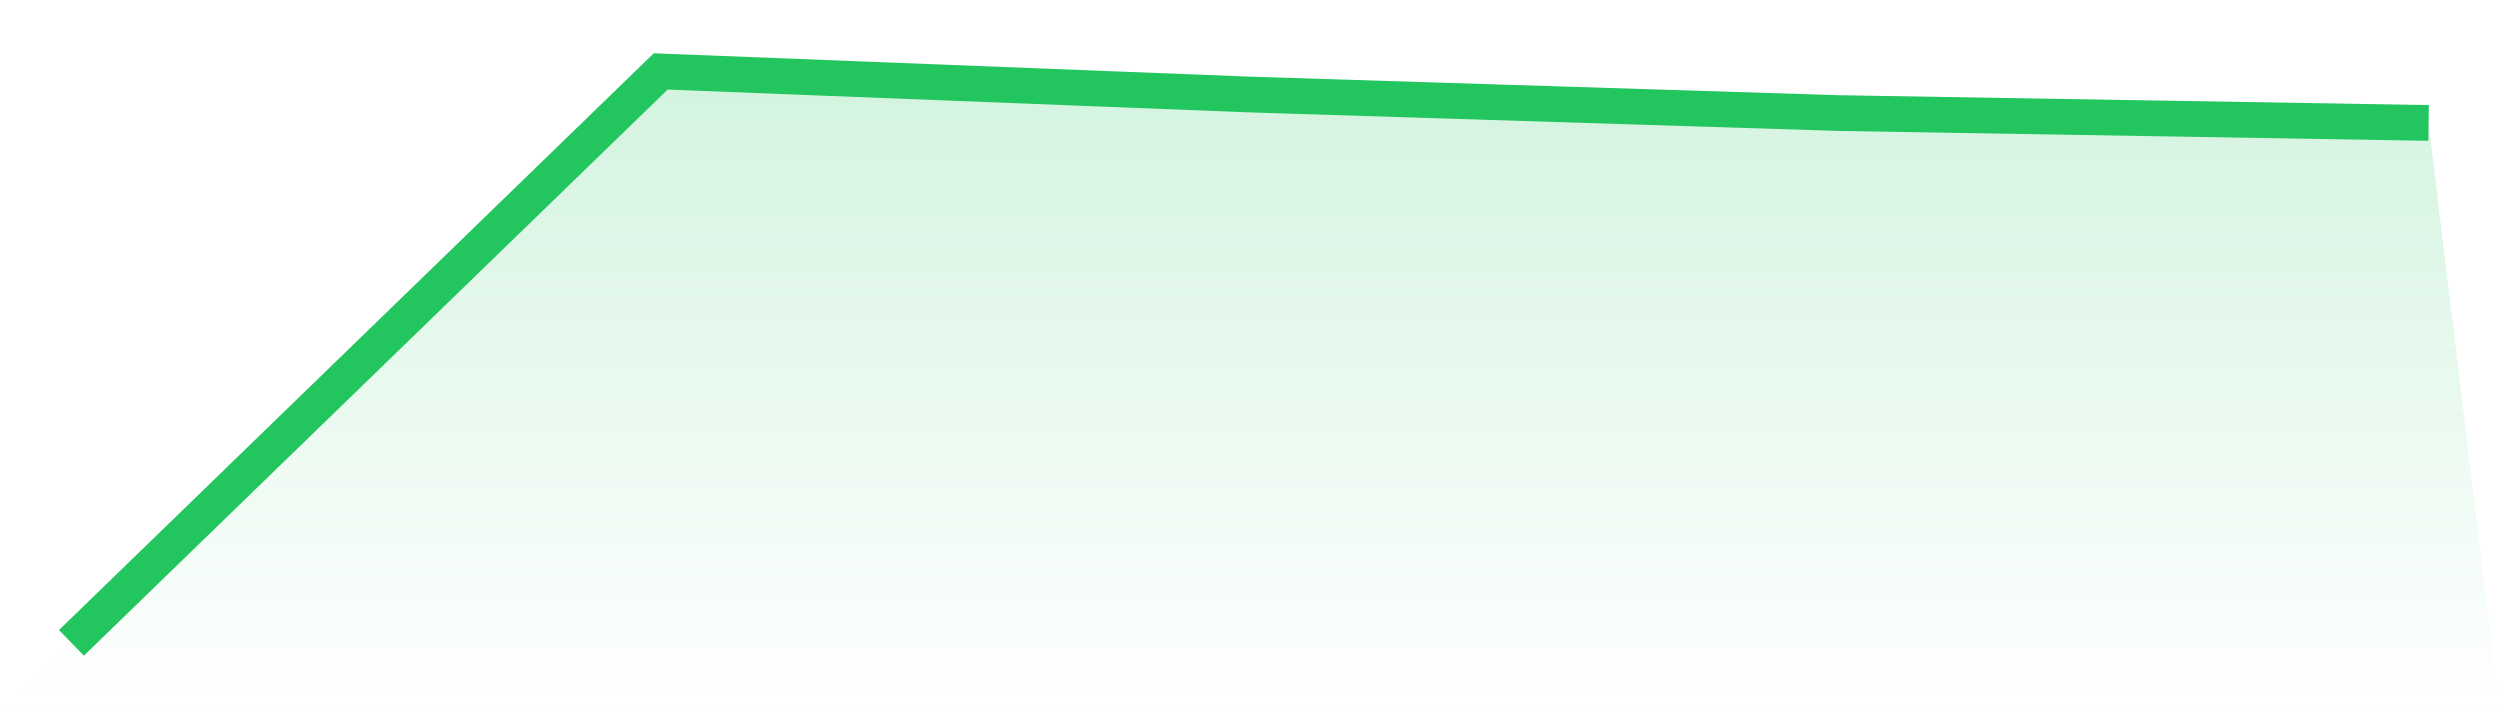
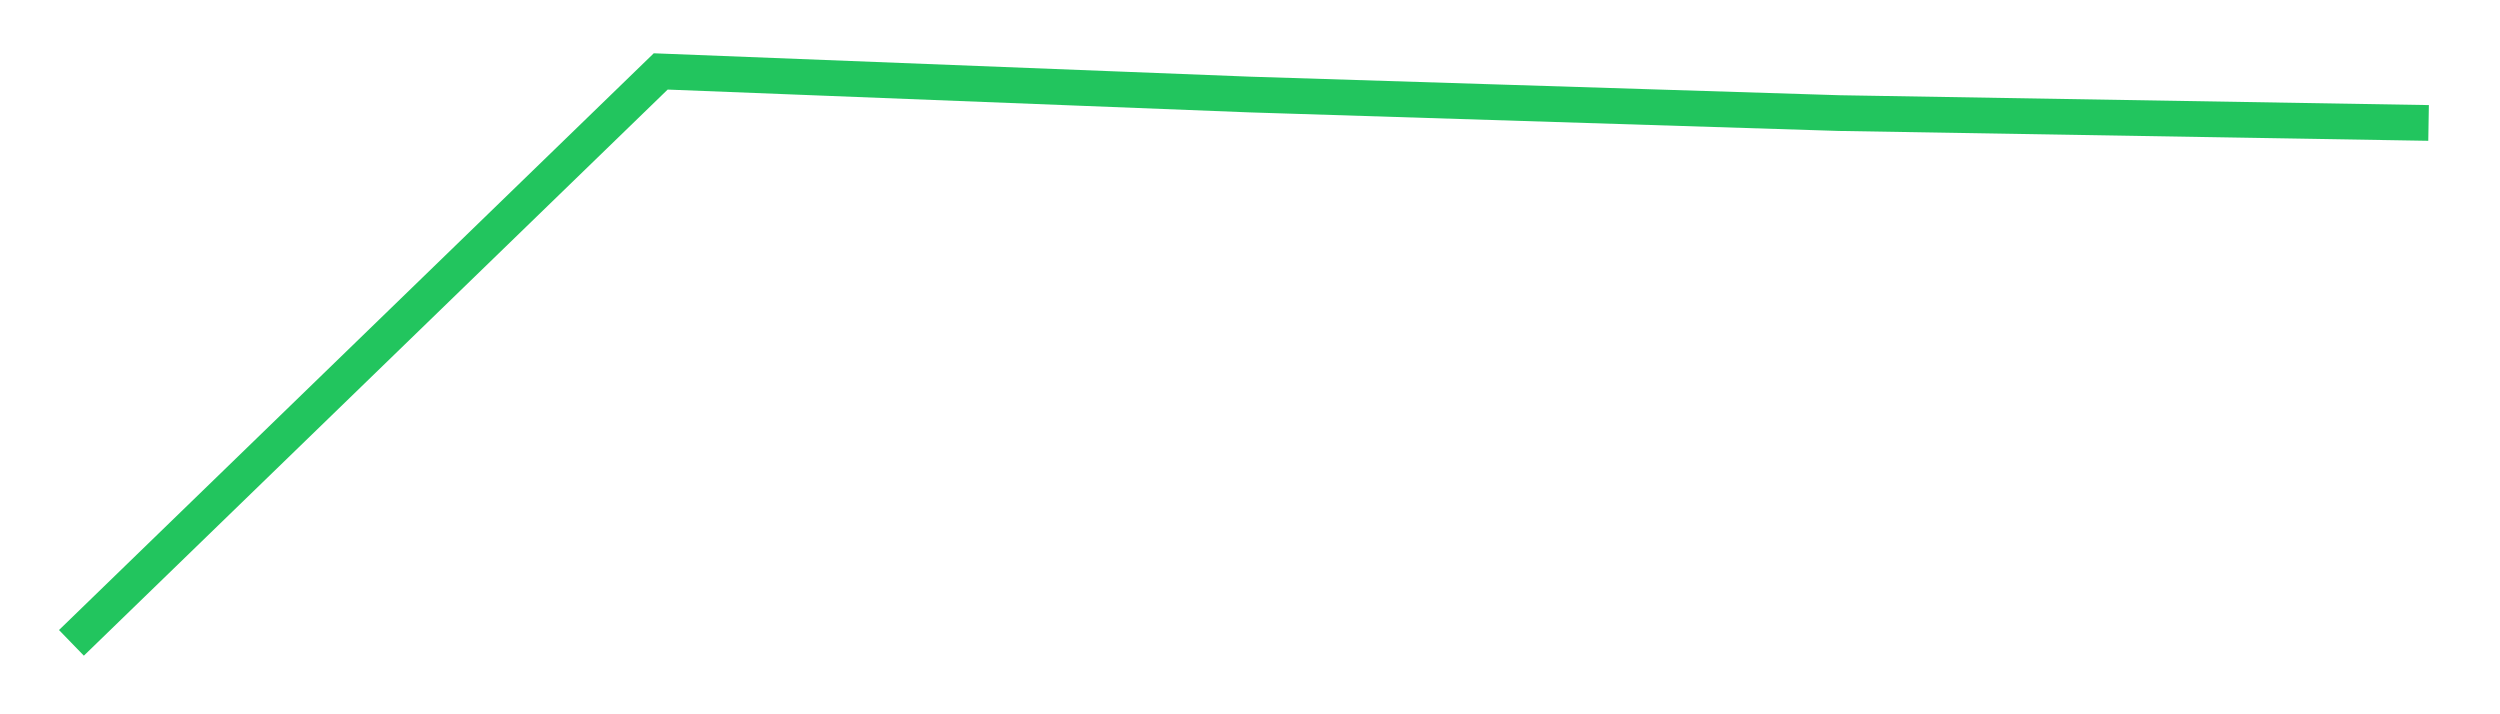
<svg xmlns="http://www.w3.org/2000/svg" viewBox="0 0 140 40">
  <defs>
    <linearGradient id="gradient" x1="0" x2="0" y1="0" y2="1">
      <stop offset="0%" stop-color="#22c55e" stop-opacity="0.2" />
      <stop offset="100%" stop-color="#22c55e" stop-opacity="0" />
    </linearGradient>
  </defs>
-   <path d="M4,36 L4,36 L37,4 L70,5.294 L103,6.333 L136,6.885 L140,40 L0,40 z" fill="url(#gradient)" />
  <path d="M4,36 L4,36 L37,4 L70,5.294 L103,6.333 L136,6.885" fill="none" stroke="#22c55e" stroke-width="2" />
</svg>